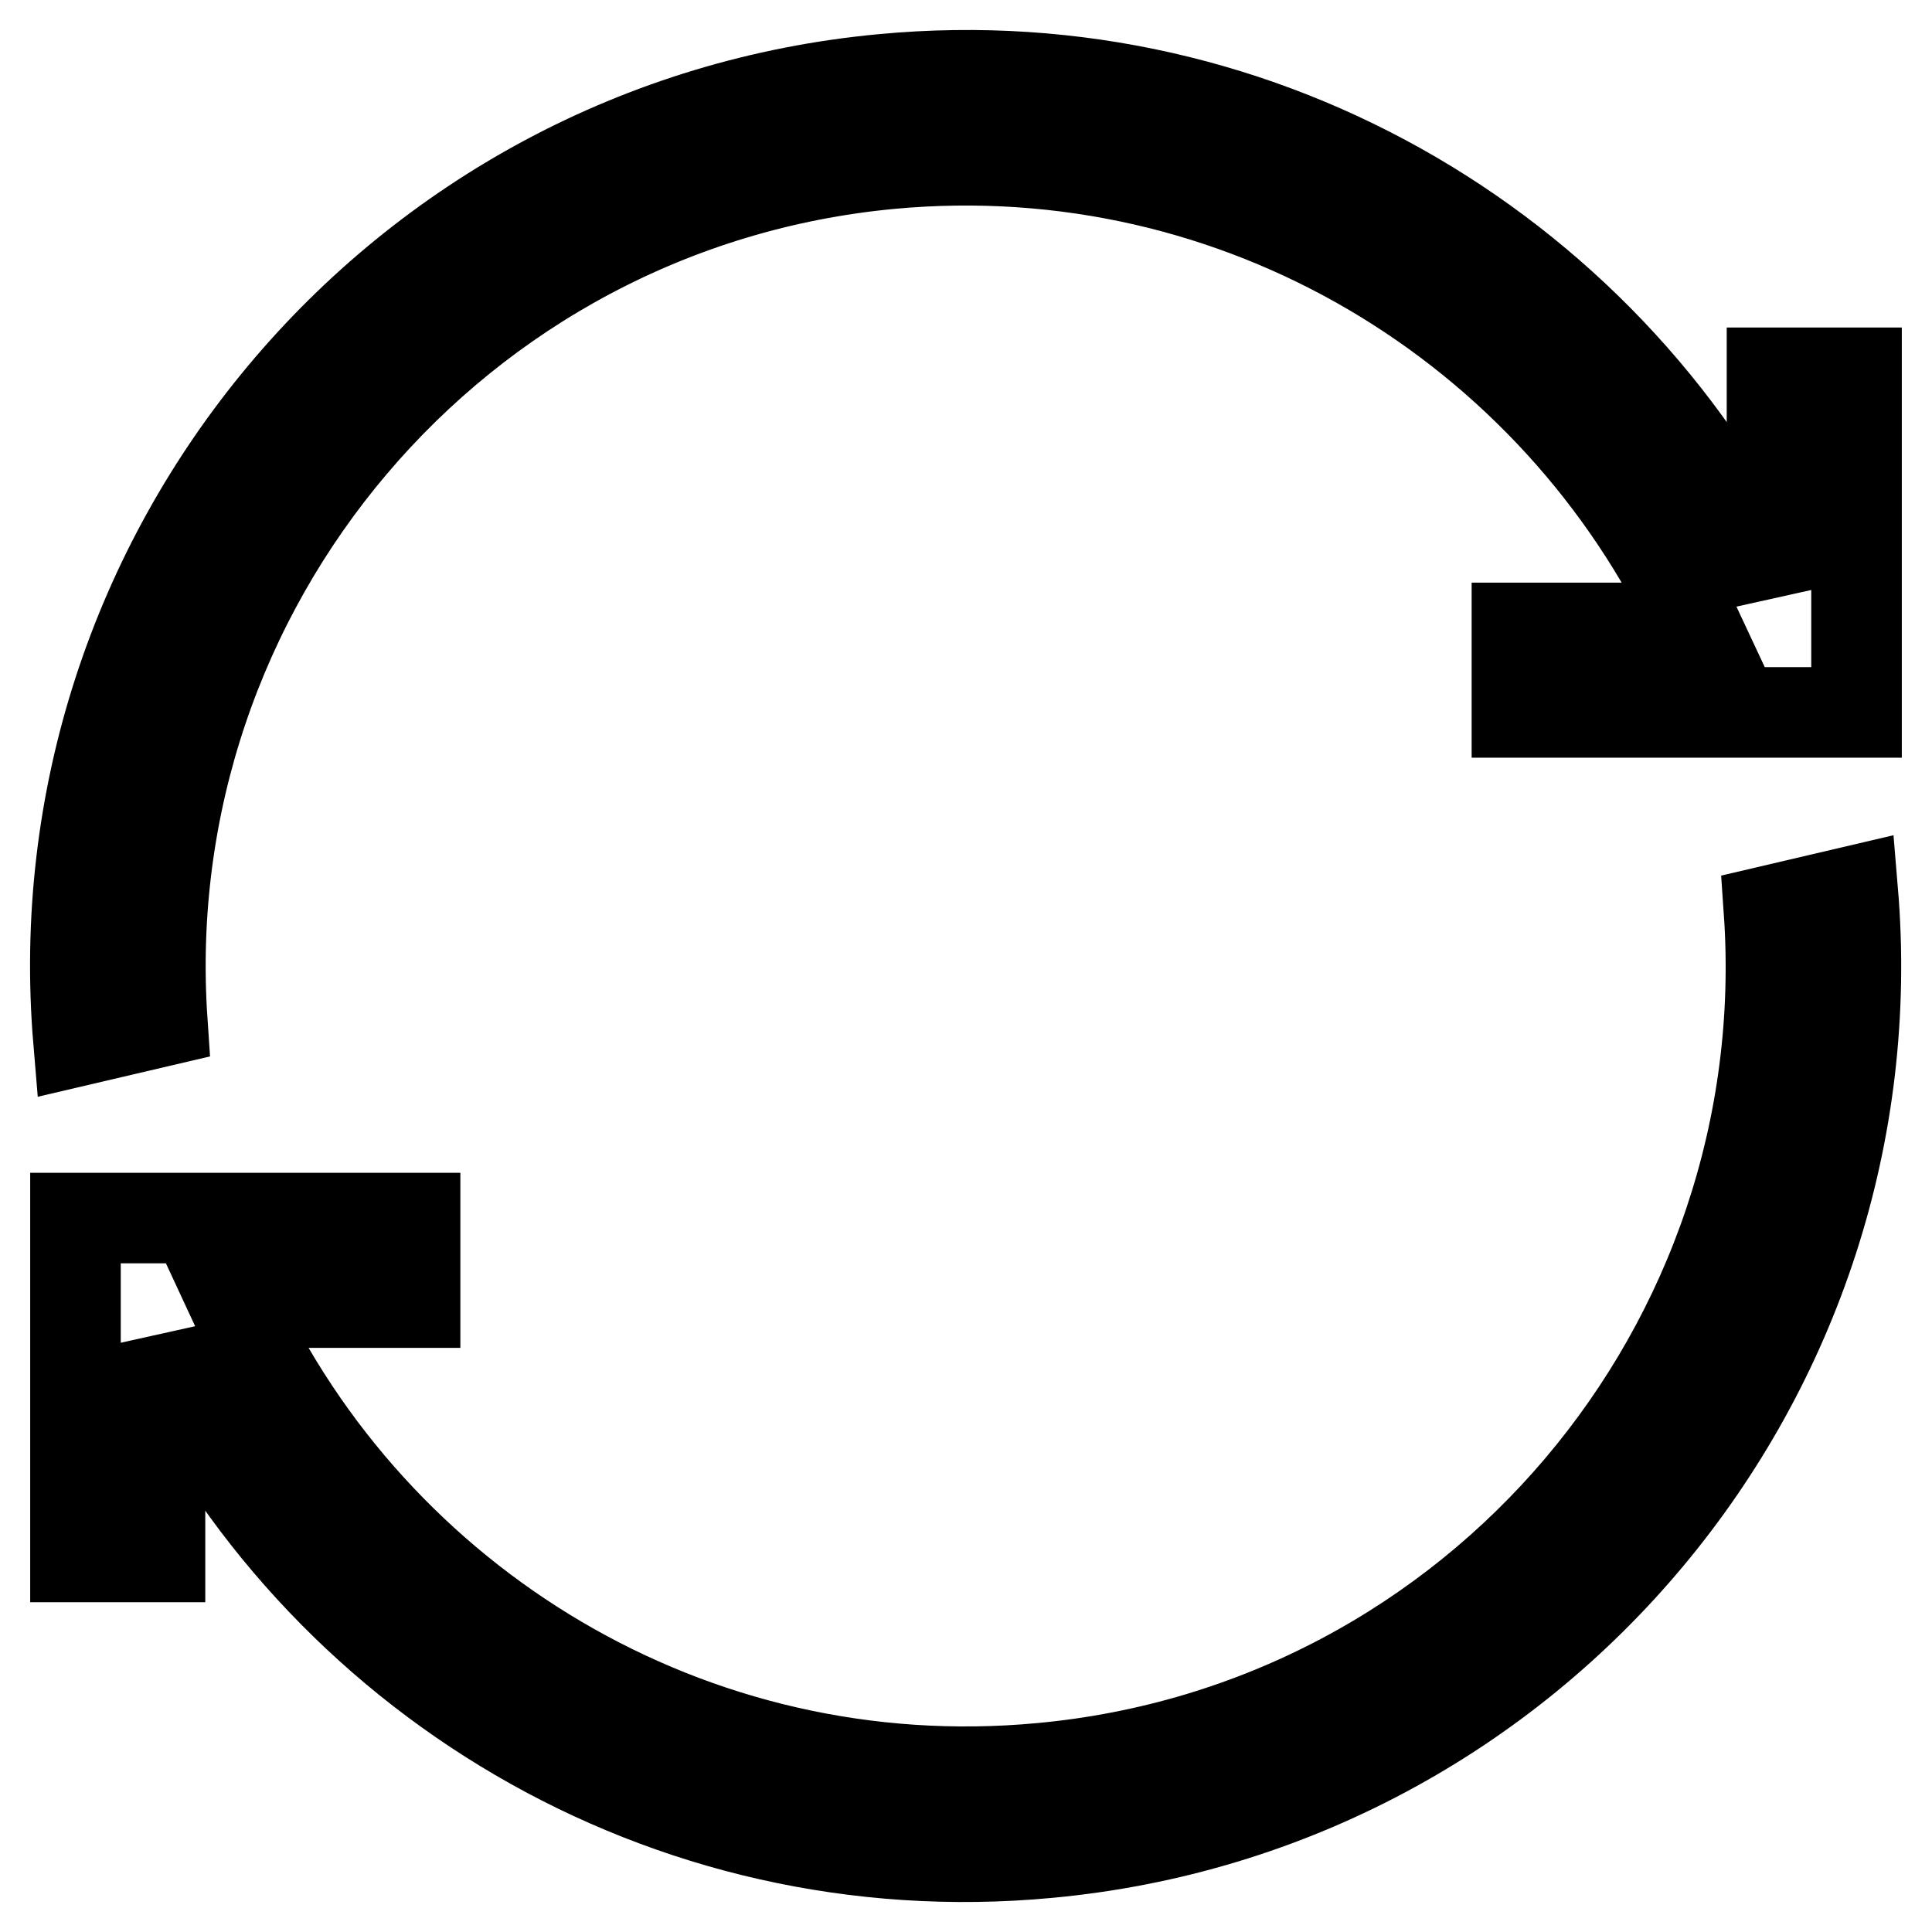
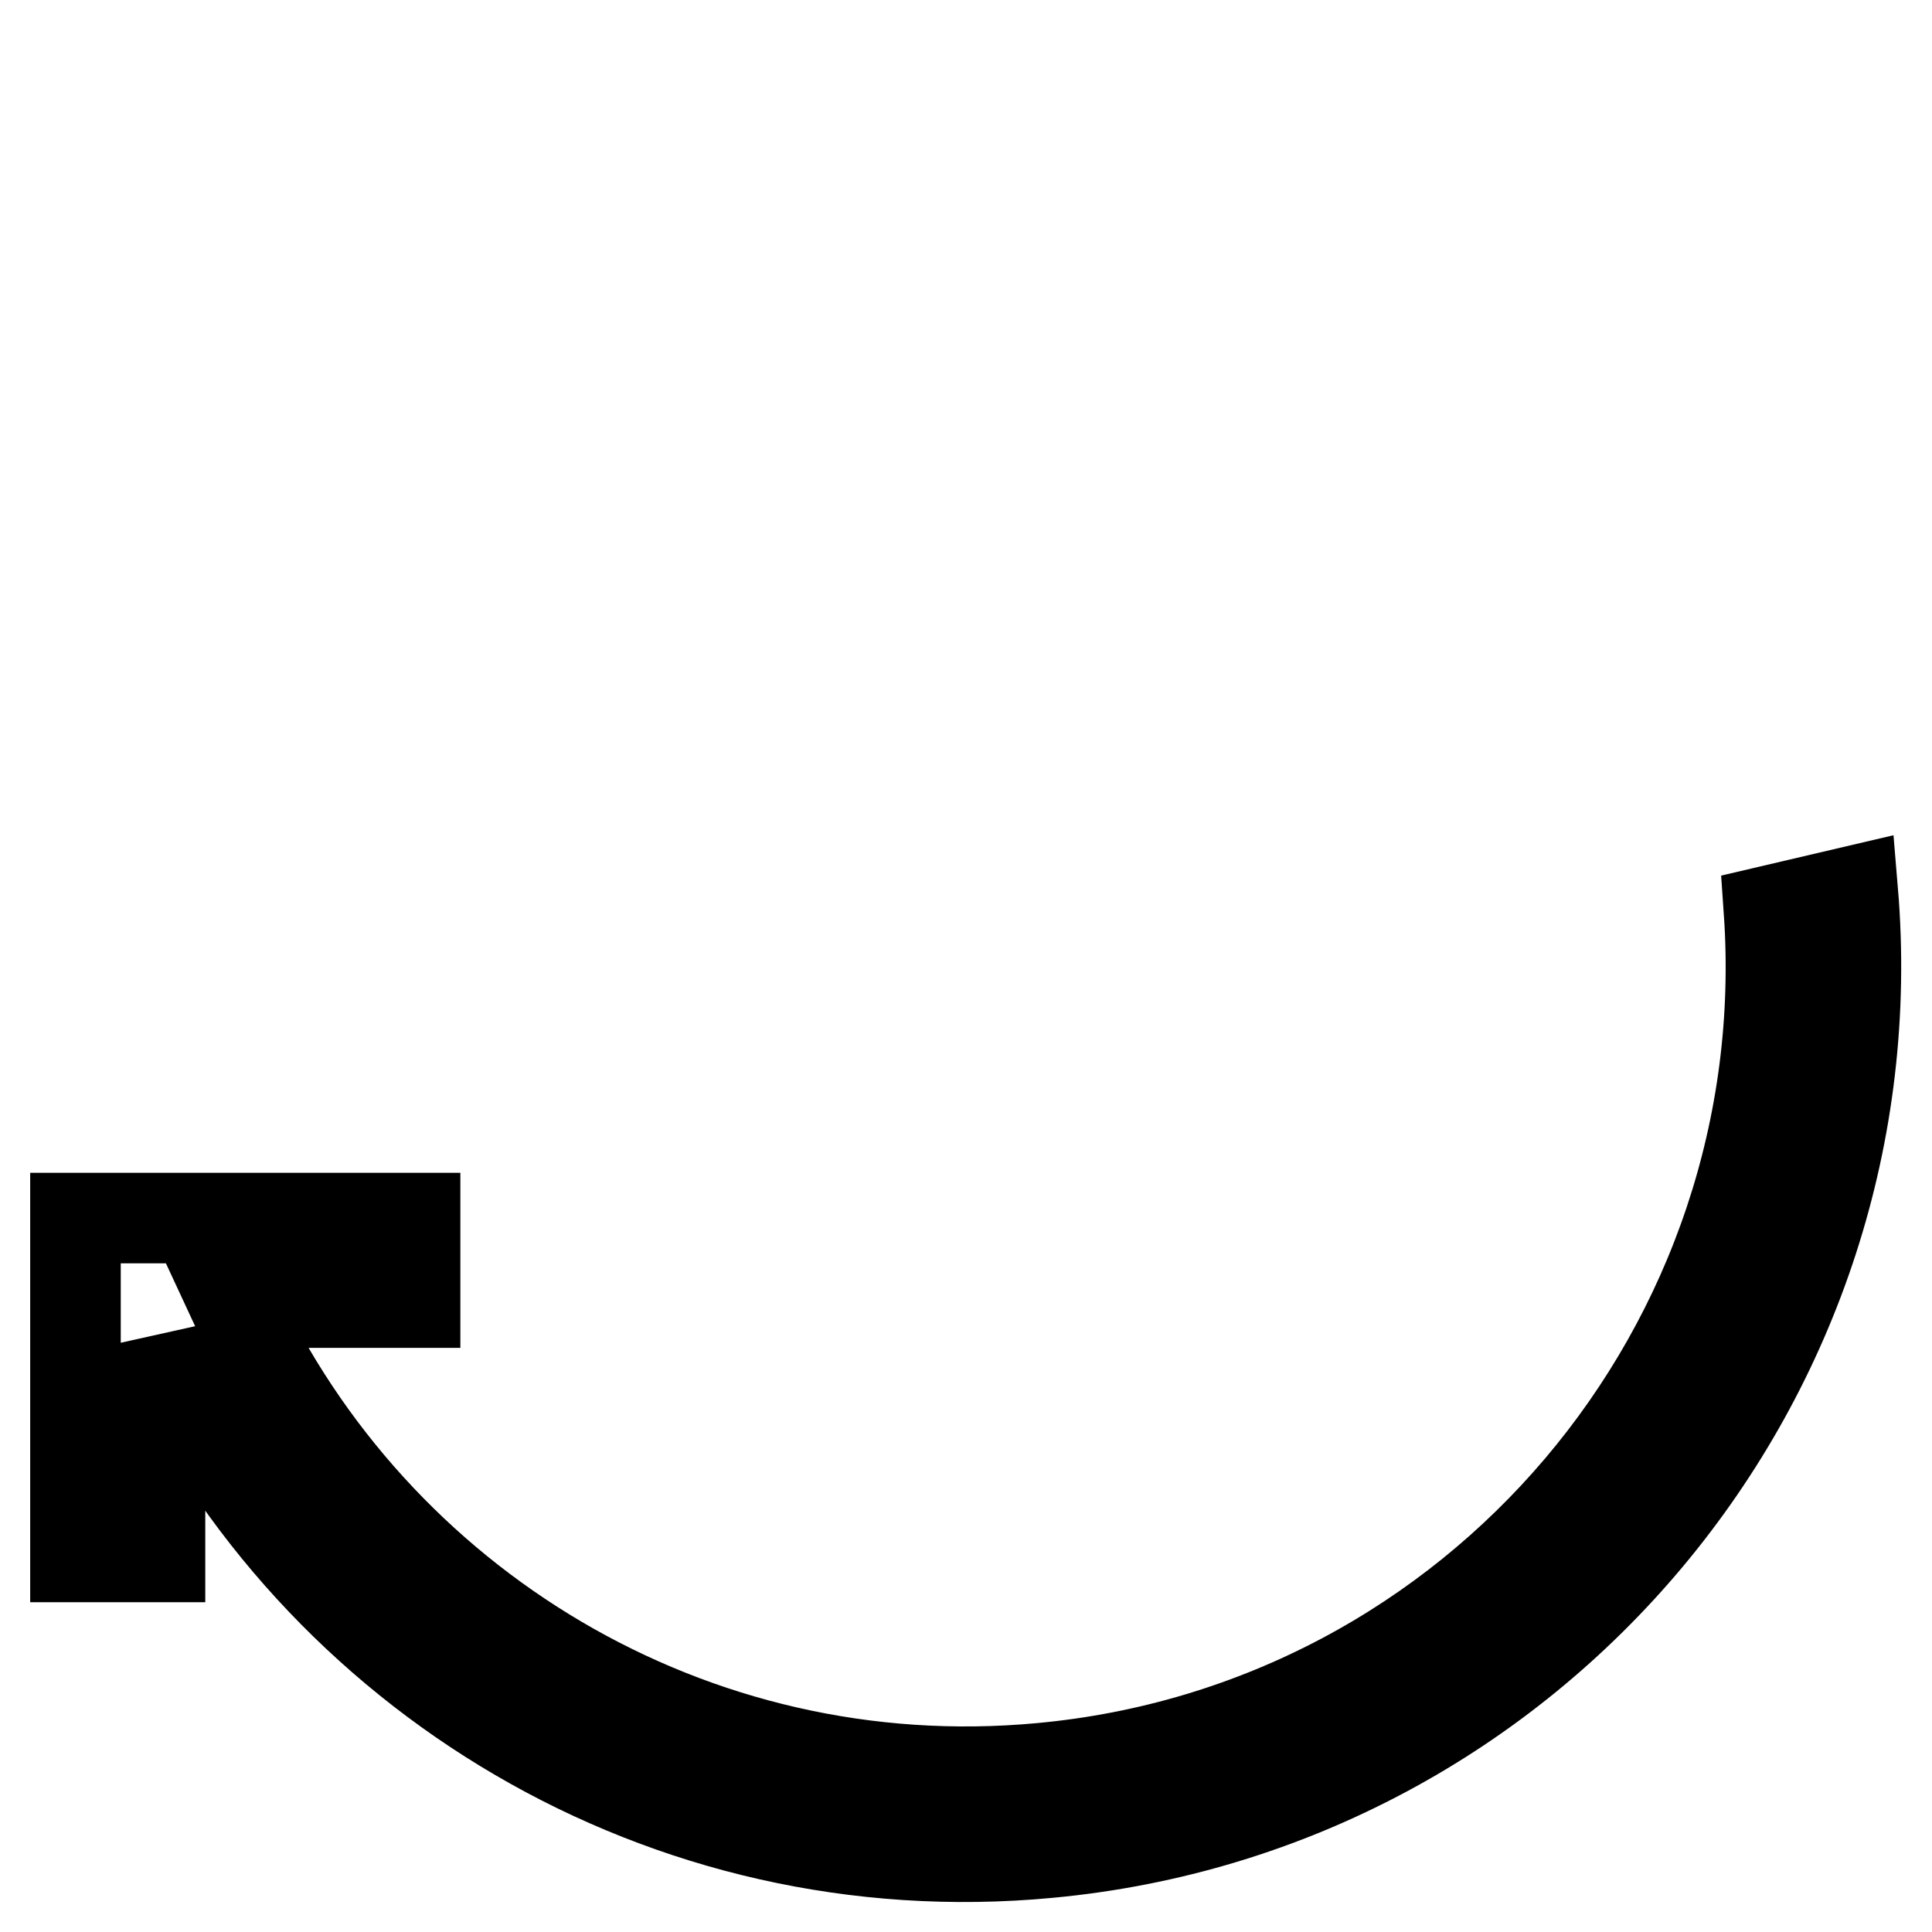
<svg xmlns="http://www.w3.org/2000/svg" version="1.1" x="0px" y="0px" viewBox="0 0 256 256" enable-background="new 0 0 256 256" xml:space="preserve">
  <g>
    <g>
      <path stroke-width="12" fill-opacity="0" stroke="#000000" d="M234.4,120.7c4,57.6-38.7,108.3-96.5,113.6c-46.3,4.3-88.4-21.7-106.9-61.7H55v-11.2H21.2H10v11.2v33.7h11.2v-28.2c20.5,43.8,66.8,72.2,117.7,67.4c64.5-6,112-63,106.6-127.4L234.4,120.7z" />
-       <path stroke-width="12" fill-opacity="0" stroke="#000000" d="M234.8,49.4v28.6C214.3,34.2,167.9,5.7,117,10.5c-64.5,6-112,63-106.6,127.4l11.1-2.6C17.6,77.8,60.3,27.1,118,21.7c46.2-4.3,88.2,21.6,106.8,61.5H201v11.2h33.7H246V83.2V49.4H234.8L234.8,49.4z" />
    </g>
  </g>
</svg>